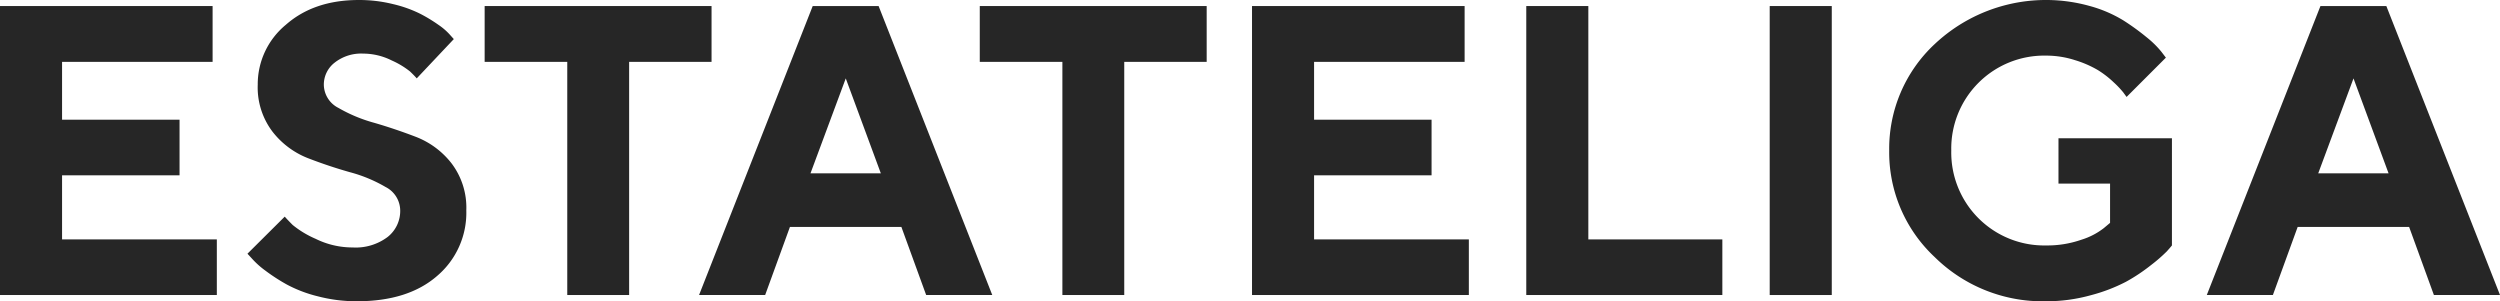
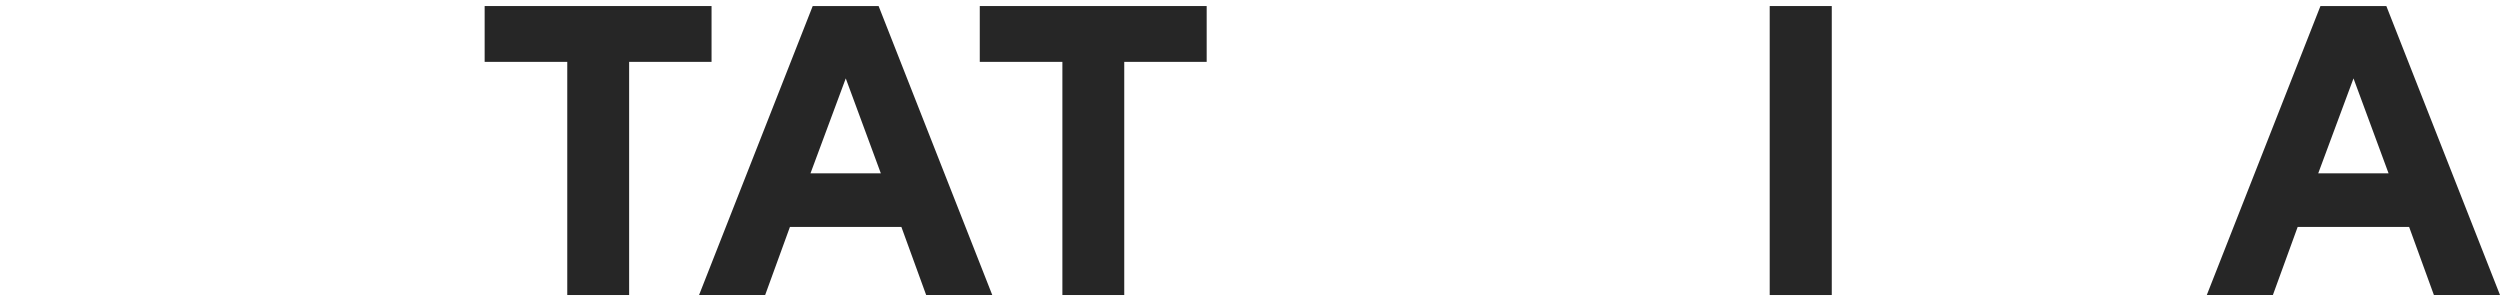
<svg xmlns="http://www.w3.org/2000/svg" viewBox="0 0 484.609 58.399">
  <title>font back</title>
  <g id="Слой_2" data-name="Слой 2">
    <g id="Слой_1-2" data-name="Слой 1">
-       <polygon points="12.031 46.406 42.031 46.406 42.031 57.187 0 57.187 0 1.172 41.211 1.172 41.211 11.992 12.031 11.992 12.031 23.203 34.804 23.203 34.804 33.984 12.031 33.984 12.031 46.406" style="fill:#262626" />
-       <path d="M77.578,40.781a5.149,5.149,0,0,0-2.832-4.531,27.978,27.978,0,0,0-6.914-2.871q-4.083-1.152-8.125-2.715a16.121,16.121,0,0,1-6.895-5.156,14.19,14.19,0,0,1-2.851-9.102,14.933,14.933,0,0,1,5.449-11.602q5.449-4.804,14.16-4.804a27.281,27.281,0,0,1,6.641.801,24.039,24.039,0,0,1,5.254,1.875,29.76,29.76,0,0,1,3.593,2.187,11.821,11.821,0,0,1,2.208,1.934l.703.781-7.188,7.617q-.468-.546-1.308-1.348a16.121,16.121,0,0,0-3.536-2.128,12.419,12.419,0,0,0-5.546-1.329,8.302,8.302,0,0,0-5.528,1.758,5.38,5.38,0,0,0-2.09,4.258,5.107,5.107,0,0,0,2.832,4.512,29.113,29.113,0,0,0,6.875,2.871q4.044,1.171,8.125,2.734a16.095,16.095,0,0,1,6.934,5.156,14.198,14.198,0,0,1,2.852,9.102,16.067,16.067,0,0,1-5.645,12.695q-5.646,4.923-15.566,4.922a29.696,29.696,0,0,1-7.559-.957,25.62,25.62,0,0,1-6.016-2.285,35.771,35.771,0,0,1-4.16-2.695,16.412,16.412,0,0,1-2.578-2.305l-.898-.977,7.226-7.187q.546.625,1.543,1.621a18.788,18.788,0,0,0,4.434,2.676,16.166,16.166,0,0,0,7.187,1.679,10.29,10.29,0,0,0,6.778-2.031,6.417,6.417,0,0,0,2.441-5.156" style="fill:#262626" />
      <polygon points="93.945 1.172 137.929 1.172 137.929 11.992 121.953 11.992 121.953 57.188 109.961 57.188 109.961 11.992 93.945 11.992 93.945 1.172" style="fill:#262626" />
      <path d="M174.726,43.985h-21.601l-4.805,13.203h-12.812l22.031-56.016h12.773l22.032,56.016h-12.813Zm-3.984-10.391-6.797-18.398-6.836,18.398Z" style="fill:#262626" />
      <polygon points="189.922 1.172 233.906 1.172 233.906 11.992 217.929 11.992 217.929 57.188 205.938 57.188 205.938 11.992 189.922 11.992 189.922 1.172" style="fill:#262626" />
-       <polygon points="254.726 46.406 284.726 46.406 284.726 57.187 242.695 57.187 242.695 1.172 283.906 1.172 283.906 11.992 254.726 11.992 254.726 23.203 277.499 23.203 277.499 33.984 254.726 33.984 254.726 46.406" style="fill:#262626" />
-       <polygon points="333.866 57.188 295.858 57.188 295.858 1.172 307.889 1.172 307.889 46.407 333.866 46.407 333.866 57.188" style="fill:#262626" />
      <rect x="343.046" y="1.172" width="12.031" height="56.016" style="fill:#262626" />
-       <path d="M399.023,26.797h21.992V47.578q-.313.392-.996,1.153a29.911,29.911,0,0,1-3.008,2.617,34.393,34.393,0,0,1-4.922,3.281,32.565,32.565,0,0,1-6.796,2.598,32.053,32.053,0,0,1-8.653,1.172,29.808,29.808,0,0,1-21.621-8.575,27.767,27.767,0,0,1-8.809-20.644,27.707,27.707,0,0,1,8.809-20.625,31.495,31.495,0,0,1,30.02-7.403,25.116,25.116,0,0,1,6.543,2.793,45.686,45.686,0,0,1,4.531,3.282,18.568,18.568,0,0,1,2.832,2.773l.898,1.172-7.617,7.617q-.234-.312-.644-.879a18.375,18.375,0,0,0-1.836-1.933,18.662,18.662,0,0,0-3.106-2.403,20.531,20.531,0,0,0-4.414-1.914,18.146,18.146,0,0,0-5.586-.879,18.019,18.019,0,0,0-18.398,18.399,18.017,18.017,0,0,0,18.398,18.398,20.026,20.026,0,0,0,6.836-1.113,13.558,13.558,0,0,0,4.336-2.246l1.211-1.016V35.586h-10Z" style="fill:#262626" />
      <path d="M466.991,43.985H445.39l-4.805,13.203H427.773l22.031-56.016h12.773l22.032,56.016H471.796Zm-3.984-10.391-6.797-18.398-6.836,18.398Z" style="fill:#262626" />
    </g>
  </g>
</svg>